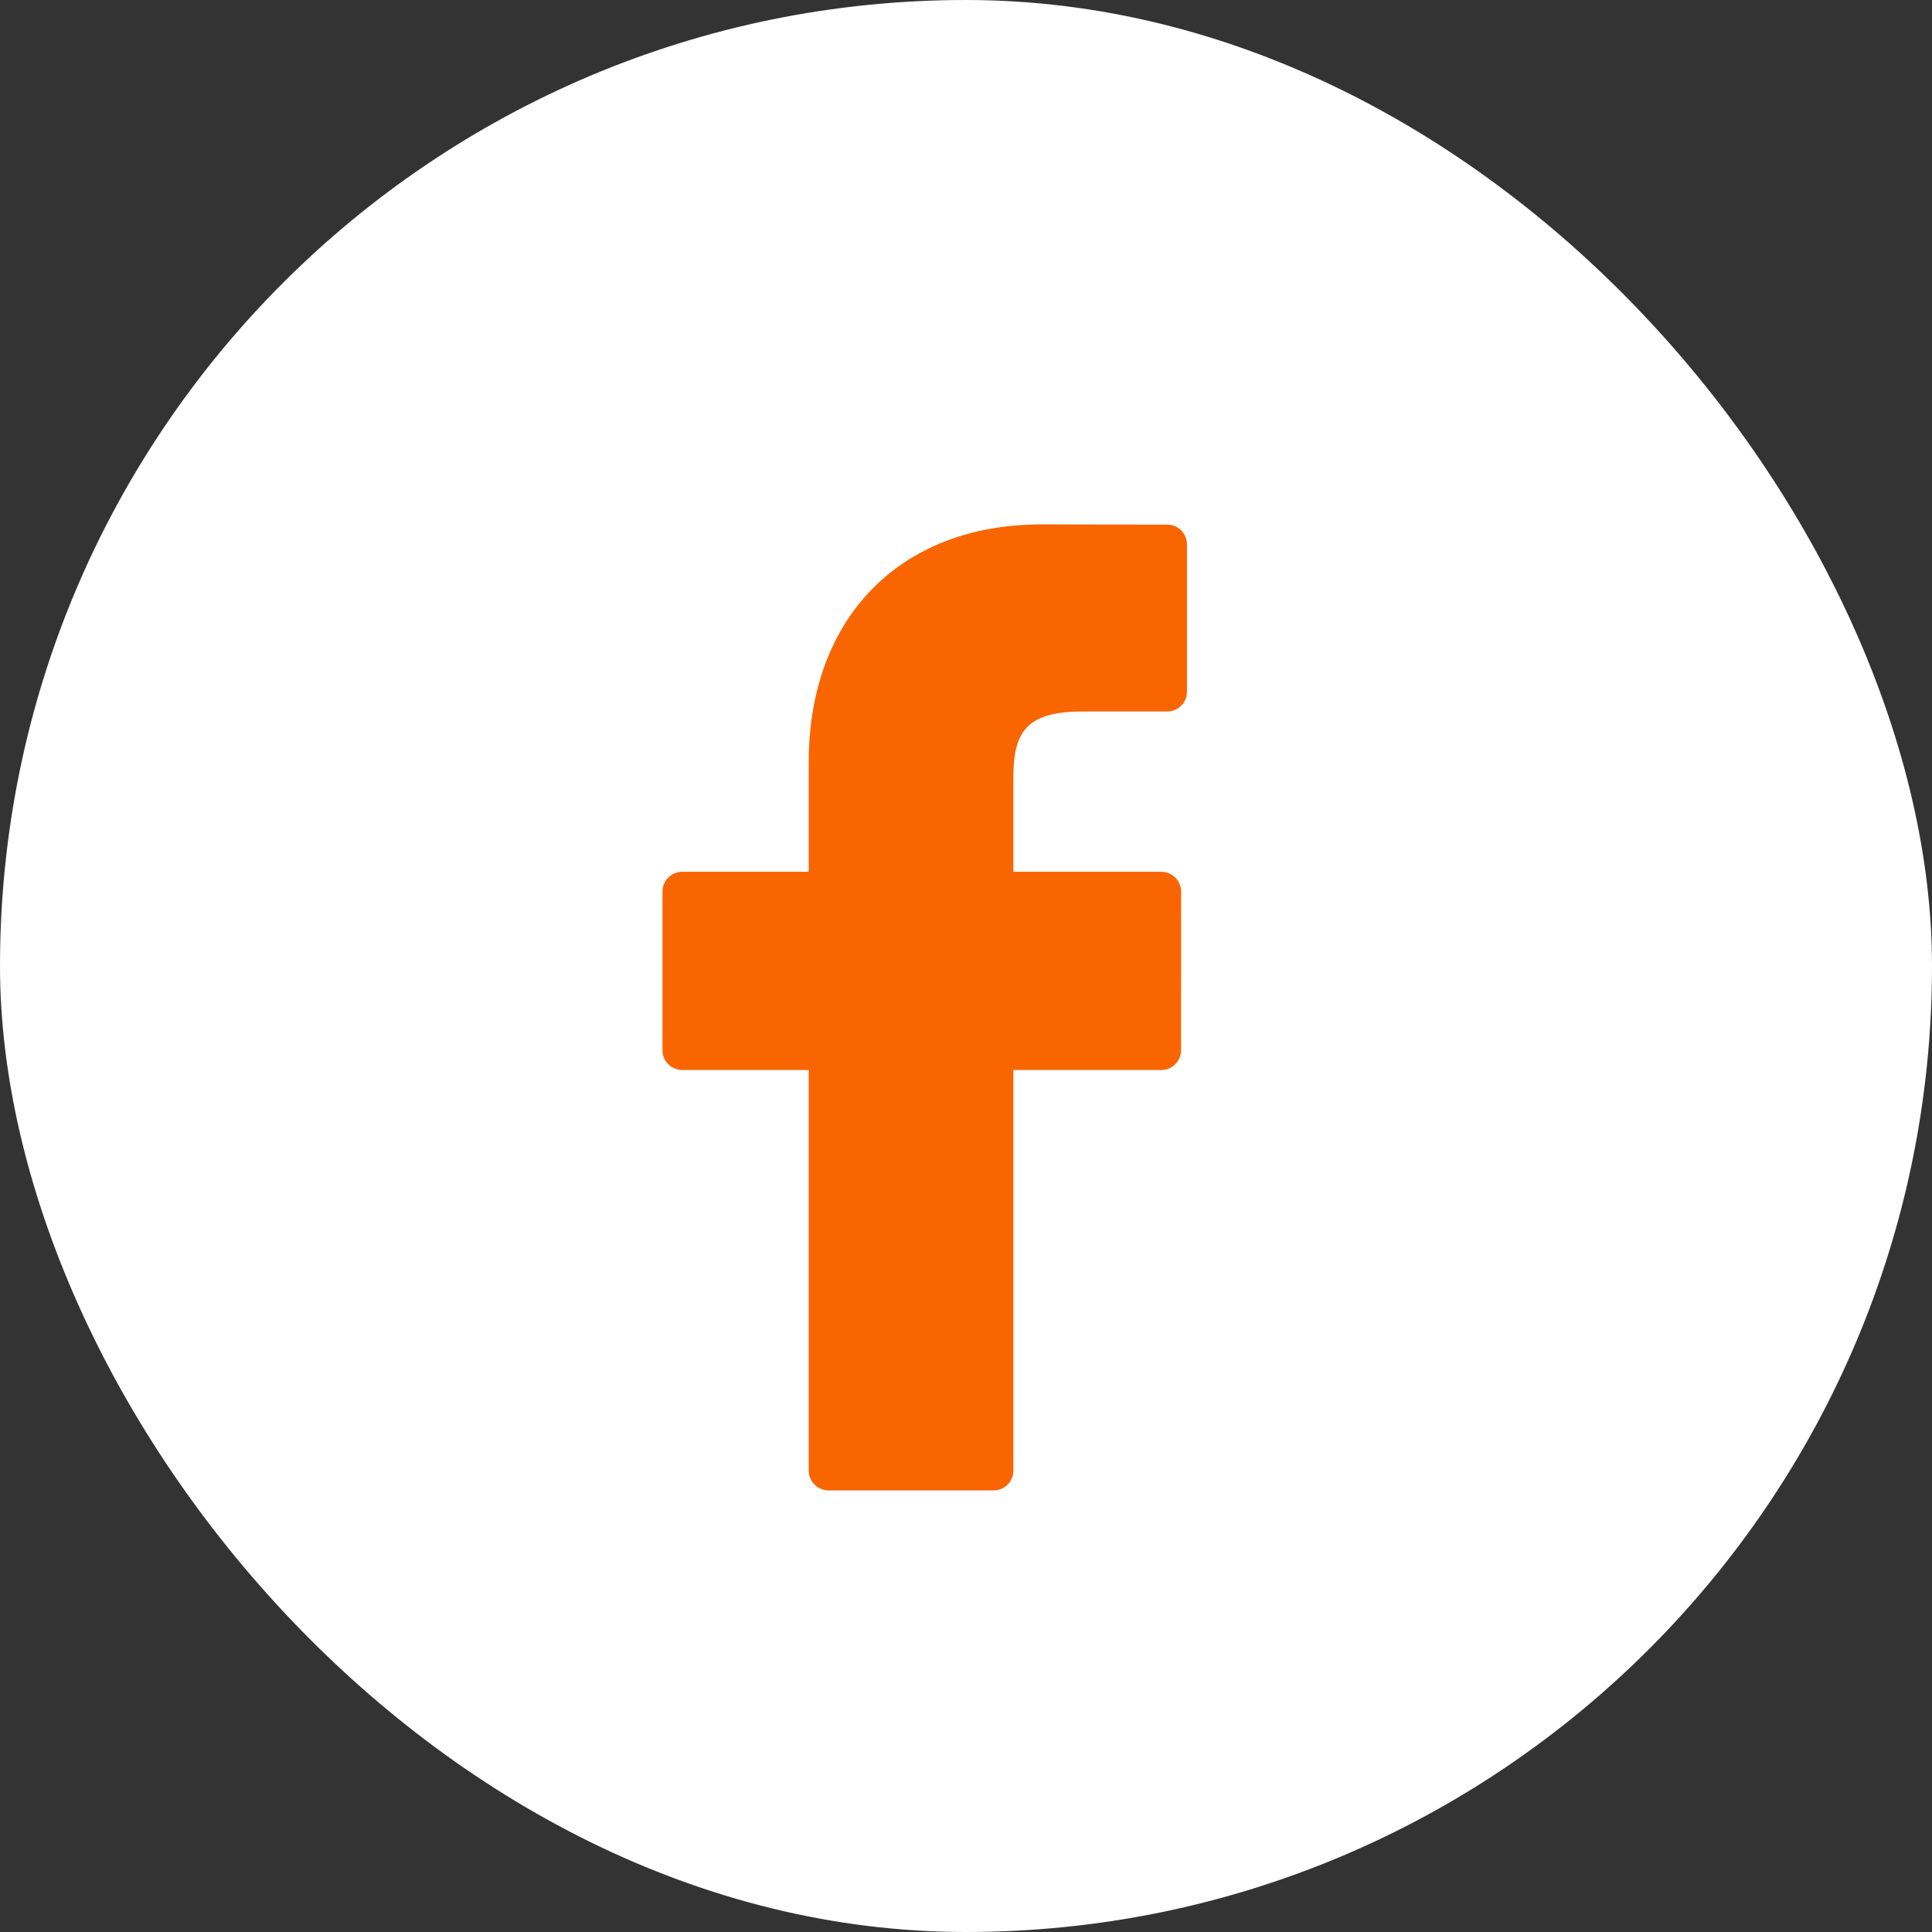
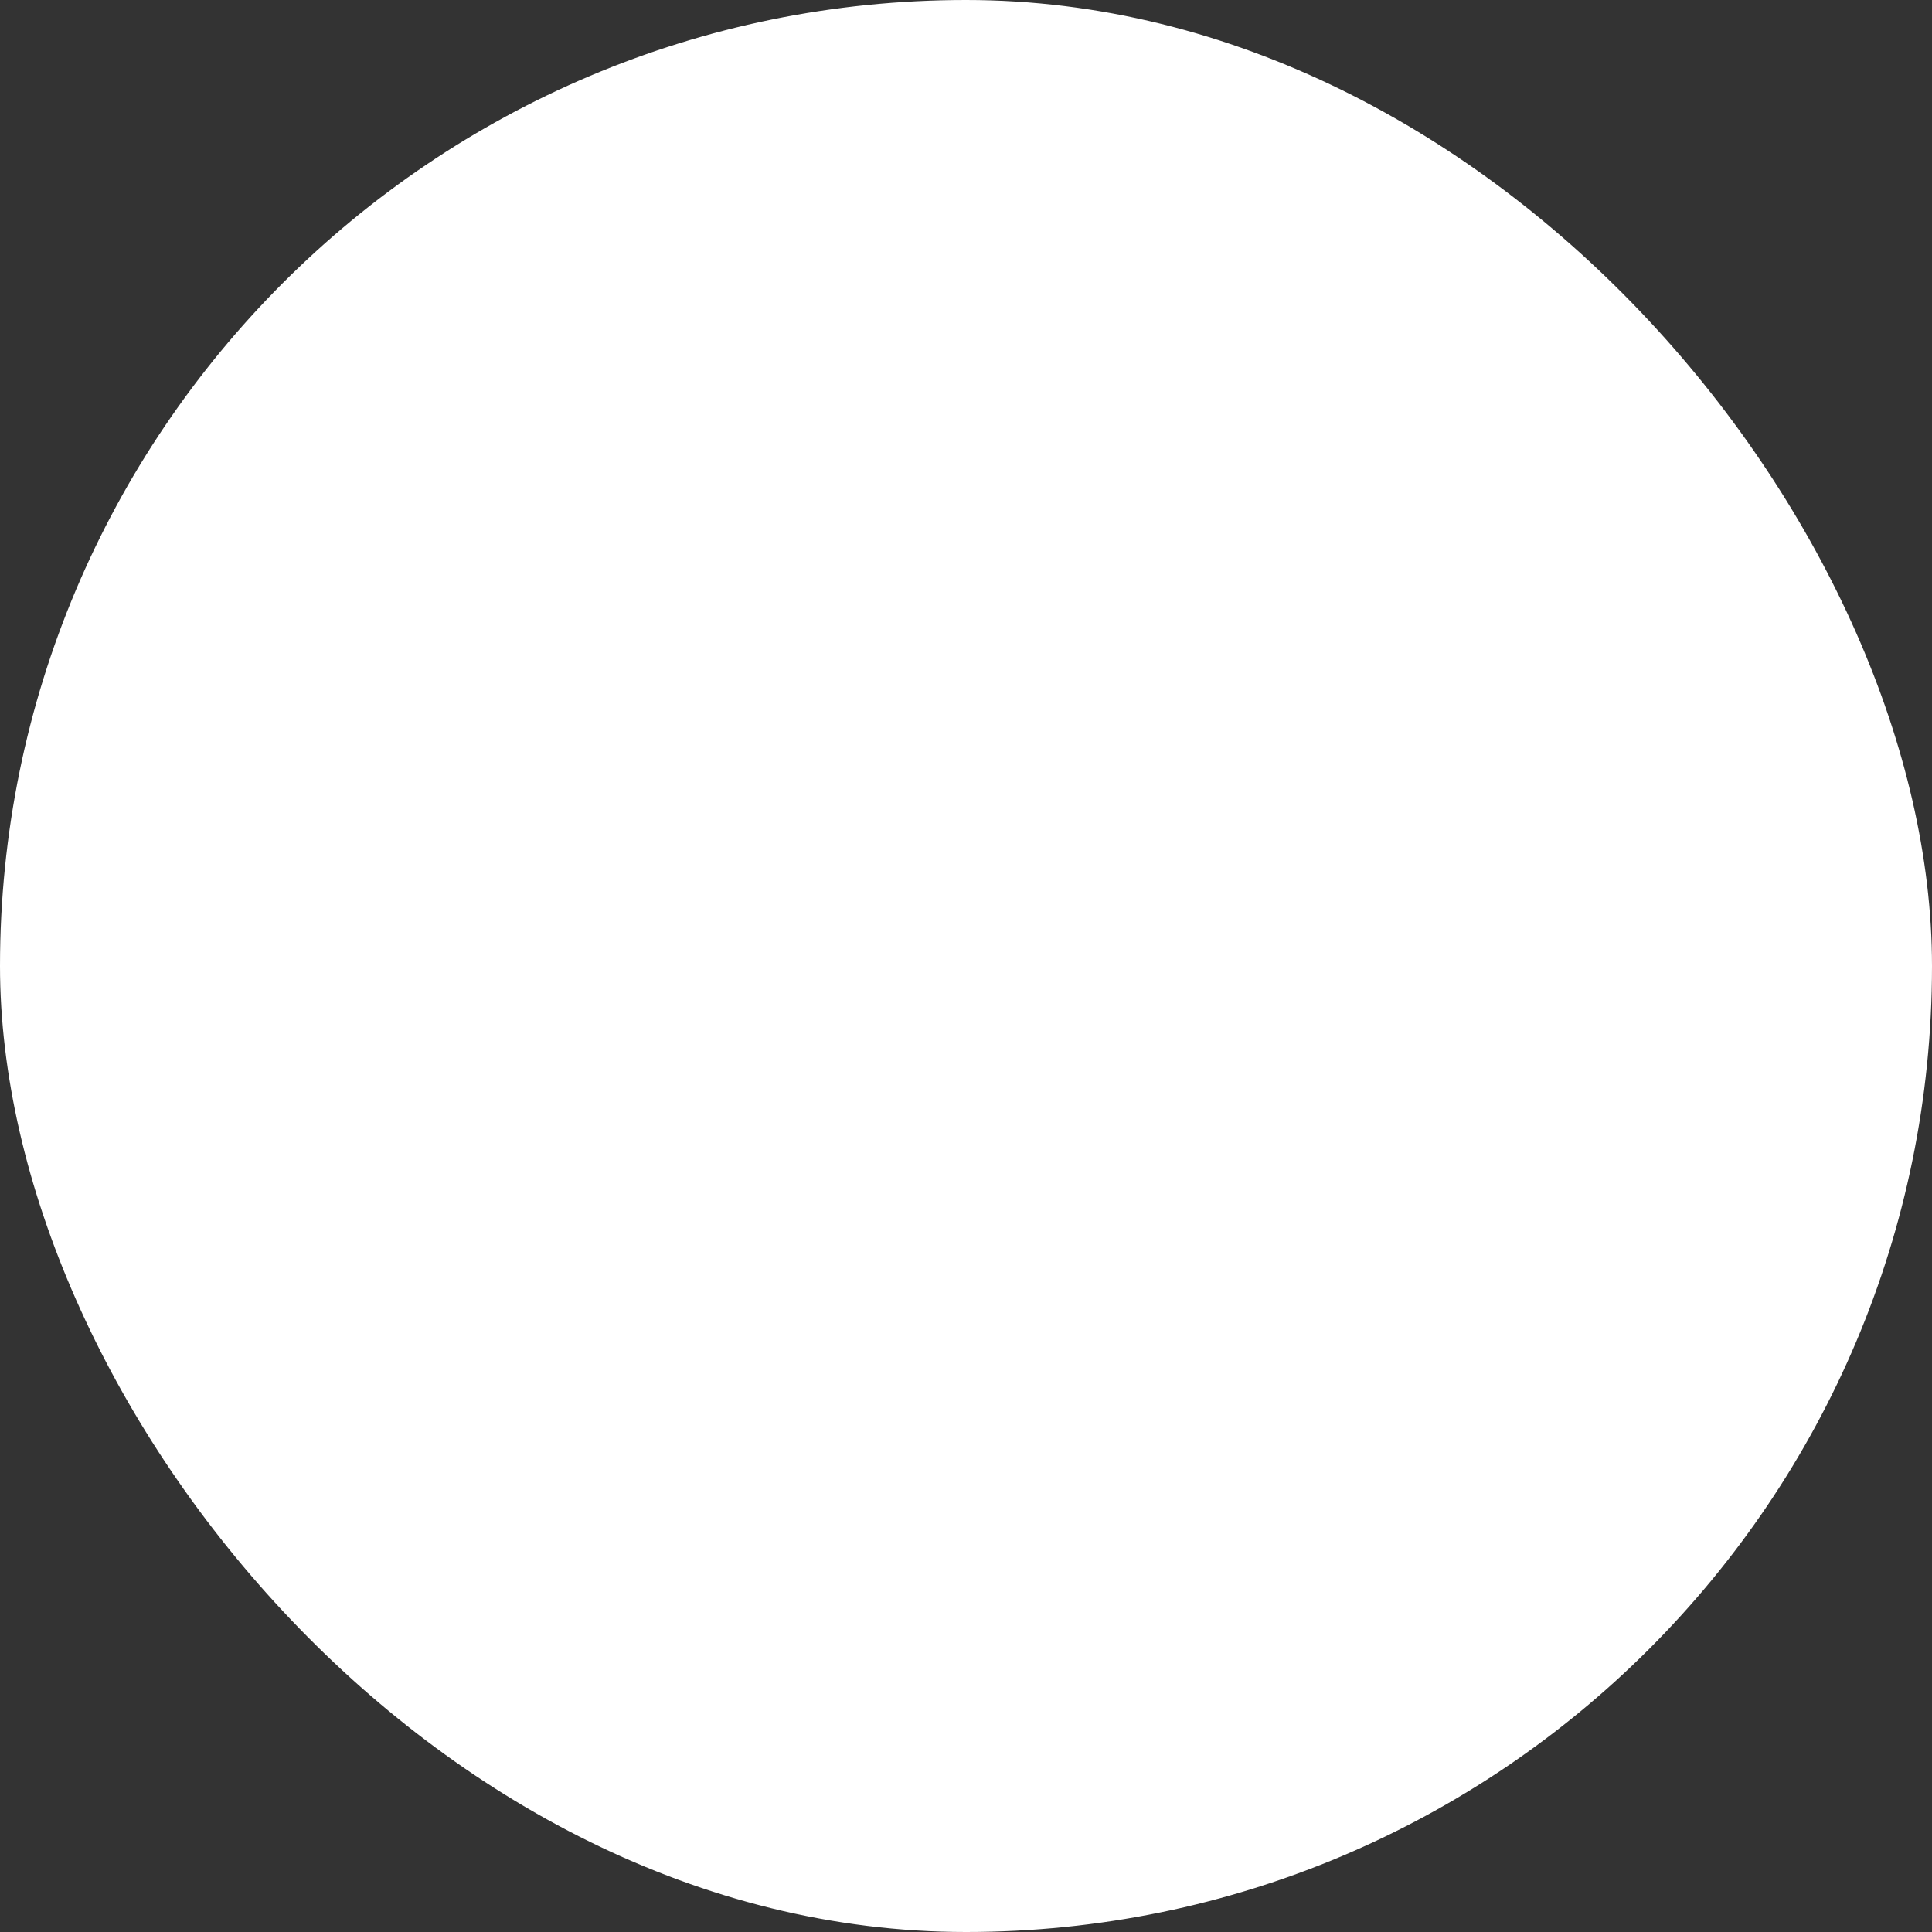
<svg xmlns="http://www.w3.org/2000/svg" width="30" height="30" viewBox="0 0 30 30" fill="none">
  <rect x="0" y="0" width="30" height="30" fill="#333333" stroke="none" />
  <rect width="30" height="30" rx="15" fill="white" />
-   <path d="M18.125 8.146L16.171 8.143C13.976 8.143 12.558 9.592 12.558 11.835V13.537H10.594C10.425 13.537 10.287 13.674 10.287 13.843V16.309C10.287 16.478 10.425 16.615 10.594 16.615H12.558V22.837C12.558 23.006 12.696 23.143 12.866 23.143H15.428C15.598 23.143 15.735 23.006 15.735 22.837V16.615H18.032C18.201 16.615 18.339 16.478 18.339 16.309L18.34 13.843C18.34 13.761 18.307 13.684 18.25 13.626C18.192 13.569 18.114 13.537 18.032 13.537H15.735V12.094C15.735 11.4 15.901 11.048 16.808 11.048L18.124 11.048C18.294 11.048 18.431 10.911 18.431 10.742V8.452C18.431 8.283 18.294 8.146 18.125 8.146Z" fill="#F96500" />
</svg>